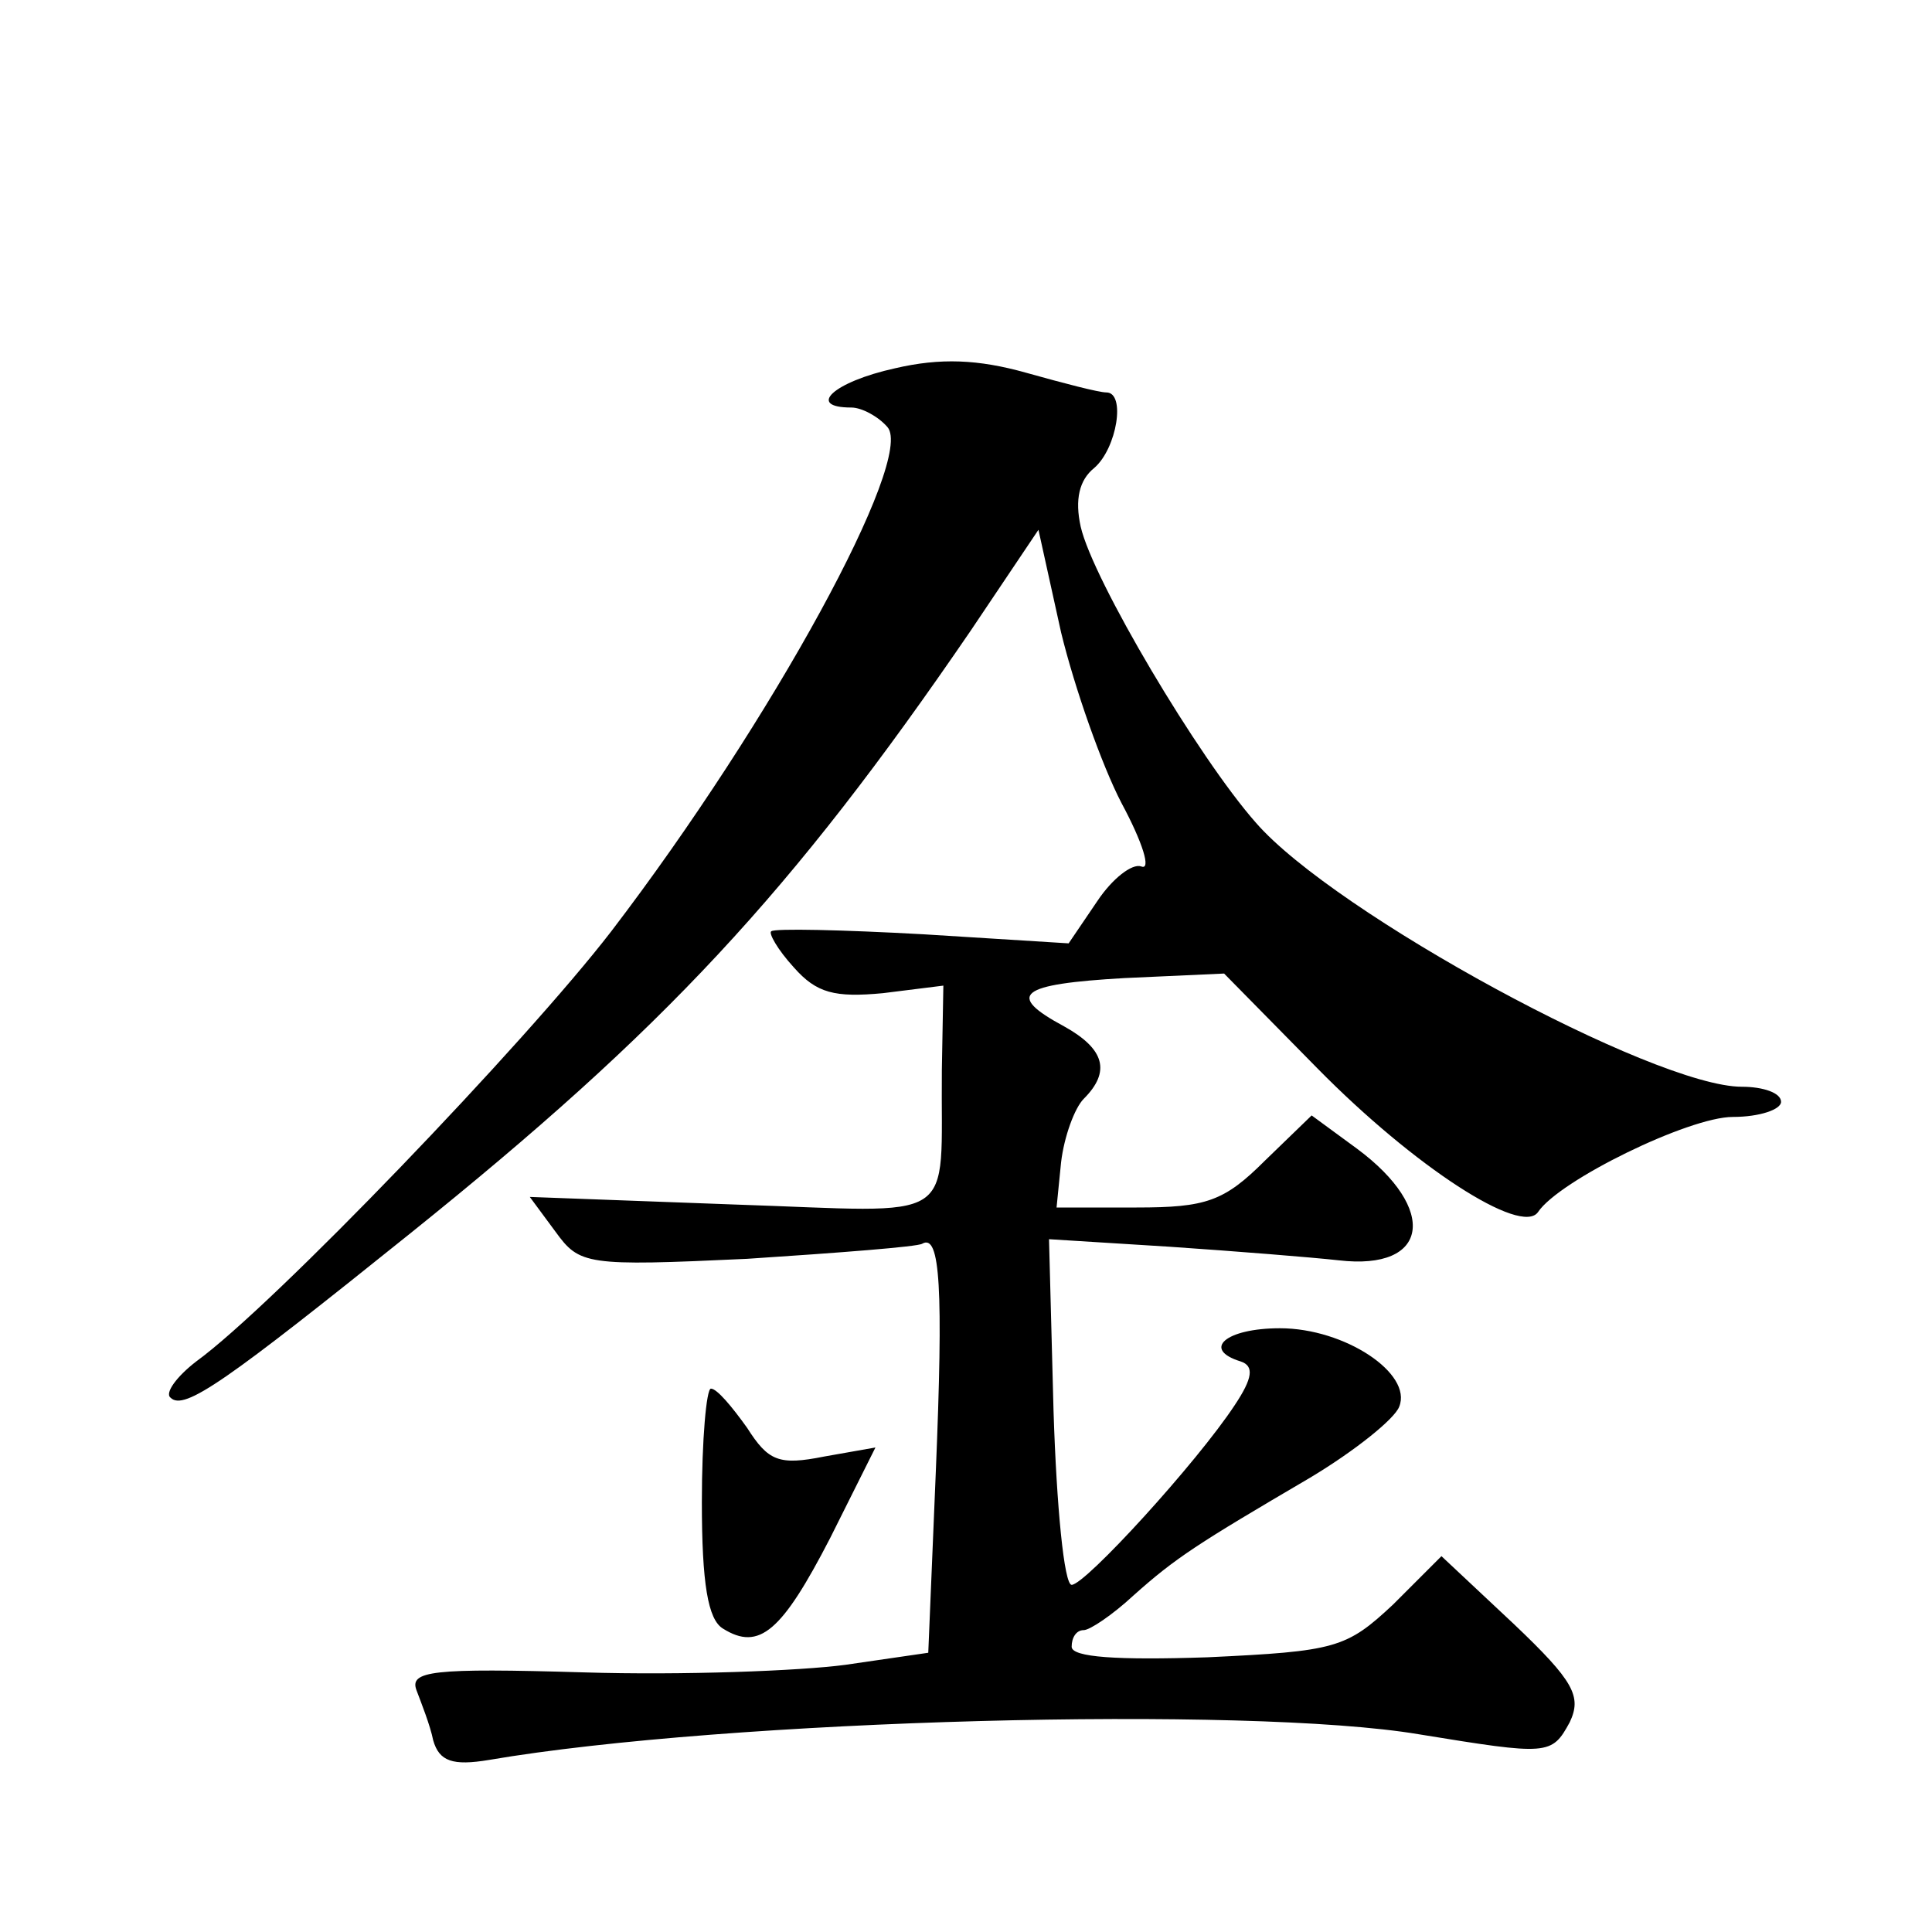
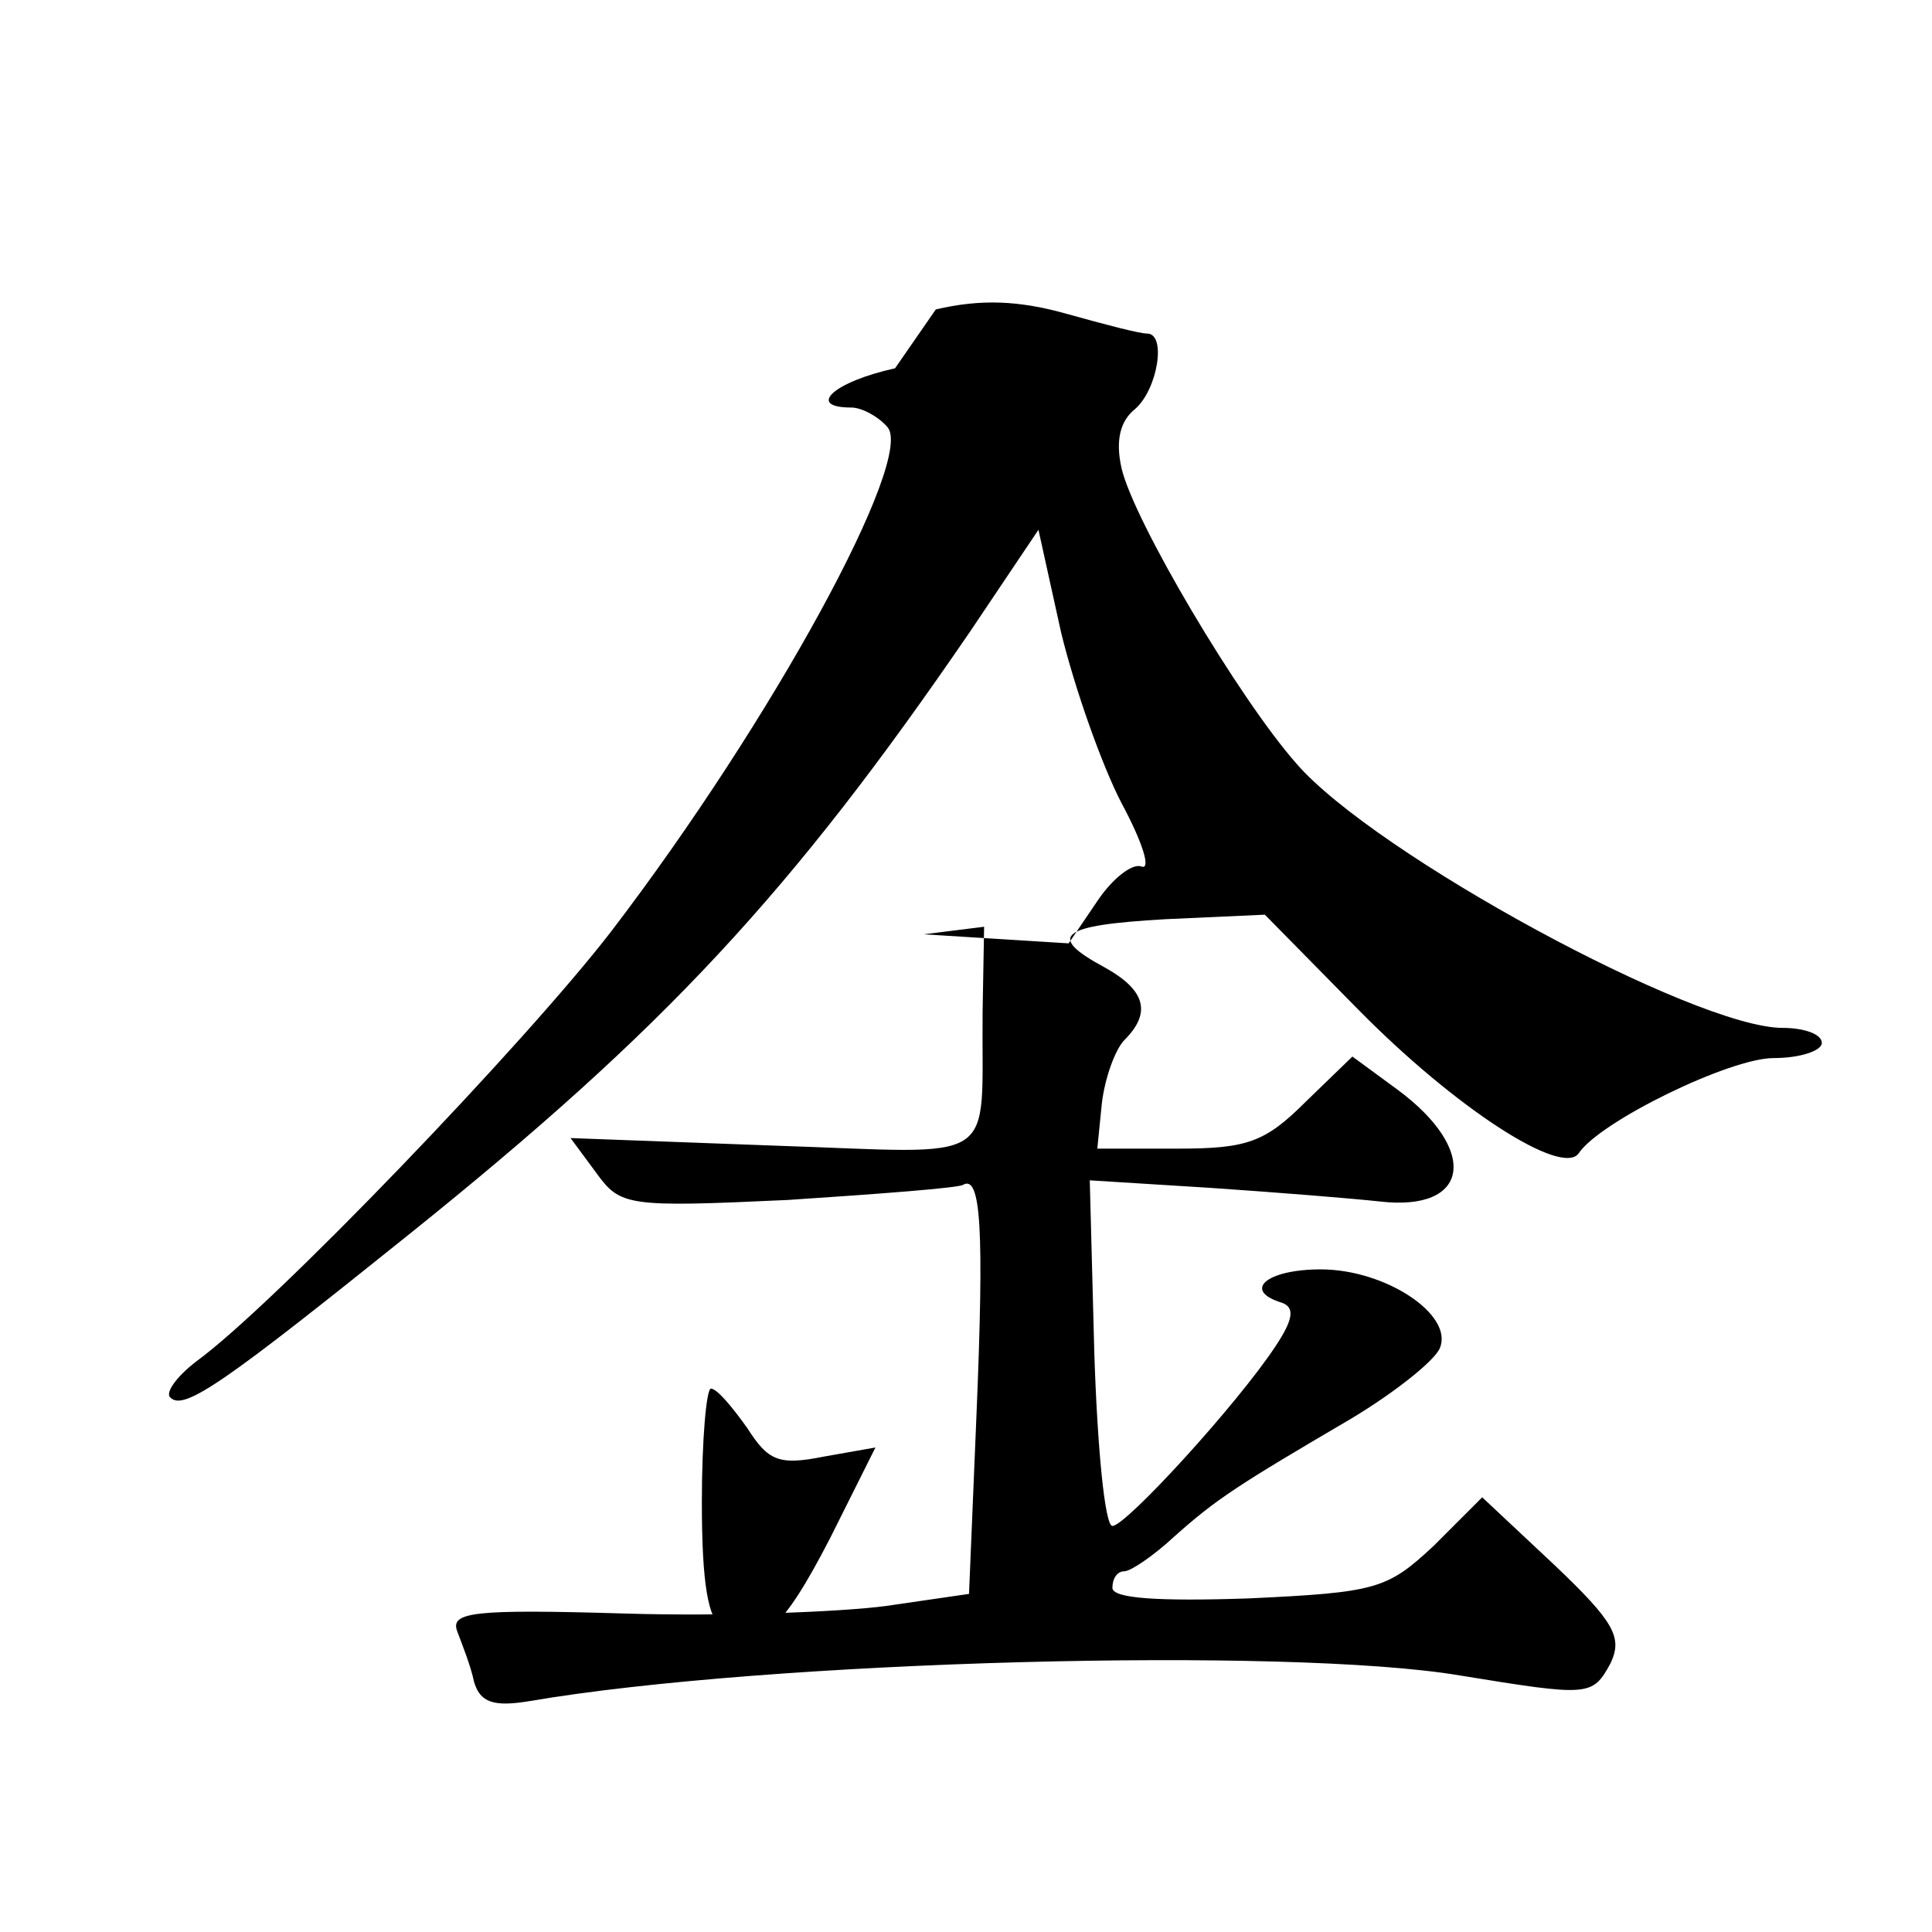
<svg xmlns="http://www.w3.org/2000/svg" version="1.0" width="128pt" height="128pt" viewBox="0 0 128 128" preserveAspectRatio="xMidYMid meet">
  <g transform="translate(0,128) scale(0.1,-0.1)" fill="#0" stroke="none">
-     <path d="M593 1036 c-41 -9 -59 -26 -29 -26 7 0 18 -6 24 -13 18 -21 -76 -194 -183 -334 -57 -74 -224 -248 -275 -285 -13 -10 -21 -21 -17 -24 9 -9 37 11 159 109 168 135 252 225 371 399 l45 67 15 -68 c9 -37 27 -88 40 -113 14 -26 20 -45 13 -42 -6 2 -19 -8 -29 -23 l-19 -28 -96 6 c-54 3 -99 4 -101 2 -2 -1 4 -12 15 -24 15 -17 27 -20 59 -17 l40 5 -1 -56 c-1 -104 14 -94 -138 -89 l-135 5 17 -23 c16 -22 20 -23 127 -18 61 4 113 8 116 10 12 7 14 -30 9 -151 l-5 -120 -55 -8 c-30 -4 -108 -7 -173 -5 -101 3 -116 1 -111 -12 3 -8 9 -23 11 -33 4 -14 13 -17 37 -13 158 27 503 36 616 17 86 -14 88 -14 100 8 8 17 3 27 -37 65 l-48 45 -32 -32 c-31 -29 -38 -31 -123 -35 -60 -2 -90 0 -90 7 0 6 3 11 8 11 4 0 19 10 33 23 28 25 42 34 117 78 30 18 56 39 59 47 9 22 -36 52 -79 52 -36 0 -52 -14 -26 -22 9 -3 8 -11 -4 -29 -25 -38 -99 -119 -108 -119 -5 0 -10 52 -12 115 l-3 114 80 -5 c44 -3 94 -7 112 -9 60 -7 66 34 12 74 l-30 22 -31 -30 c-27 -27 -39 -31 -85 -31 l-53 0 3 30 c2 17 9 36 15 42 18 18 14 33 -13 48 -39 21 -30 28 40 32 l66 3 62 -63 c64 -65 135 -111 146 -95 14 21 100 63 129 63 18 0 32 5 32 10 0 6 -12 10 -26 10 -58 0 -270 115 -322 175 -38 43 -108 161 -116 196 -4 18 -1 31 9 39 15 13 21 50 8 50 -5 0 -28 6 -53 13 -32 9 -57 10 -87 3z M465 285 c0 -54 4 -78 14 -84 24 -15 39 -2 71 60 l30 60 -34 -6 c-30 -6 -37 -3 -51 19 -10 14 -20 26 -24 26 -3 0 -6 -34 -6 -75z" />
+     <path d="M593 1036 c-41 -9 -59 -26 -29 -26 7 0 18 -6 24 -13 18 -21 -76 -194 -183 -334 -57 -74 -224 -248 -275 -285 -13 -10 -21 -21 -17 -24 9 -9 37 11 159 109 168 135 252 225 371 399 l45 67 15 -68 c9 -37 27 -88 40 -113 14 -26 20 -45 13 -42 -6 2 -19 -8 -29 -23 l-19 -28 -96 6 l40 5 -1 -56 c-1 -104 14 -94 -138 -89 l-135 5 17 -23 c16 -22 20 -23 127 -18 61 4 113 8 116 10 12 7 14 -30 9 -151 l-5 -120 -55 -8 c-30 -4 -108 -7 -173 -5 -101 3 -116 1 -111 -12 3 -8 9 -23 11 -33 4 -14 13 -17 37 -13 158 27 503 36 616 17 86 -14 88 -14 100 8 8 17 3 27 -37 65 l-48 45 -32 -32 c-31 -29 -38 -31 -123 -35 -60 -2 -90 0 -90 7 0 6 3 11 8 11 4 0 19 10 33 23 28 25 42 34 117 78 30 18 56 39 59 47 9 22 -36 52 -79 52 -36 0 -52 -14 -26 -22 9 -3 8 -11 -4 -29 -25 -38 -99 -119 -108 -119 -5 0 -10 52 -12 115 l-3 114 80 -5 c44 -3 94 -7 112 -9 60 -7 66 34 12 74 l-30 22 -31 -30 c-27 -27 -39 -31 -85 -31 l-53 0 3 30 c2 17 9 36 15 42 18 18 14 33 -13 48 -39 21 -30 28 40 32 l66 3 62 -63 c64 -65 135 -111 146 -95 14 21 100 63 129 63 18 0 32 5 32 10 0 6 -12 10 -26 10 -58 0 -270 115 -322 175 -38 43 -108 161 -116 196 -4 18 -1 31 9 39 15 13 21 50 8 50 -5 0 -28 6 -53 13 -32 9 -57 10 -87 3z M465 285 c0 -54 4 -78 14 -84 24 -15 39 -2 71 60 l30 60 -34 -6 c-30 -6 -37 -3 -51 19 -10 14 -20 26 -24 26 -3 0 -6 -34 -6 -75z" />
  </g>
</svg>